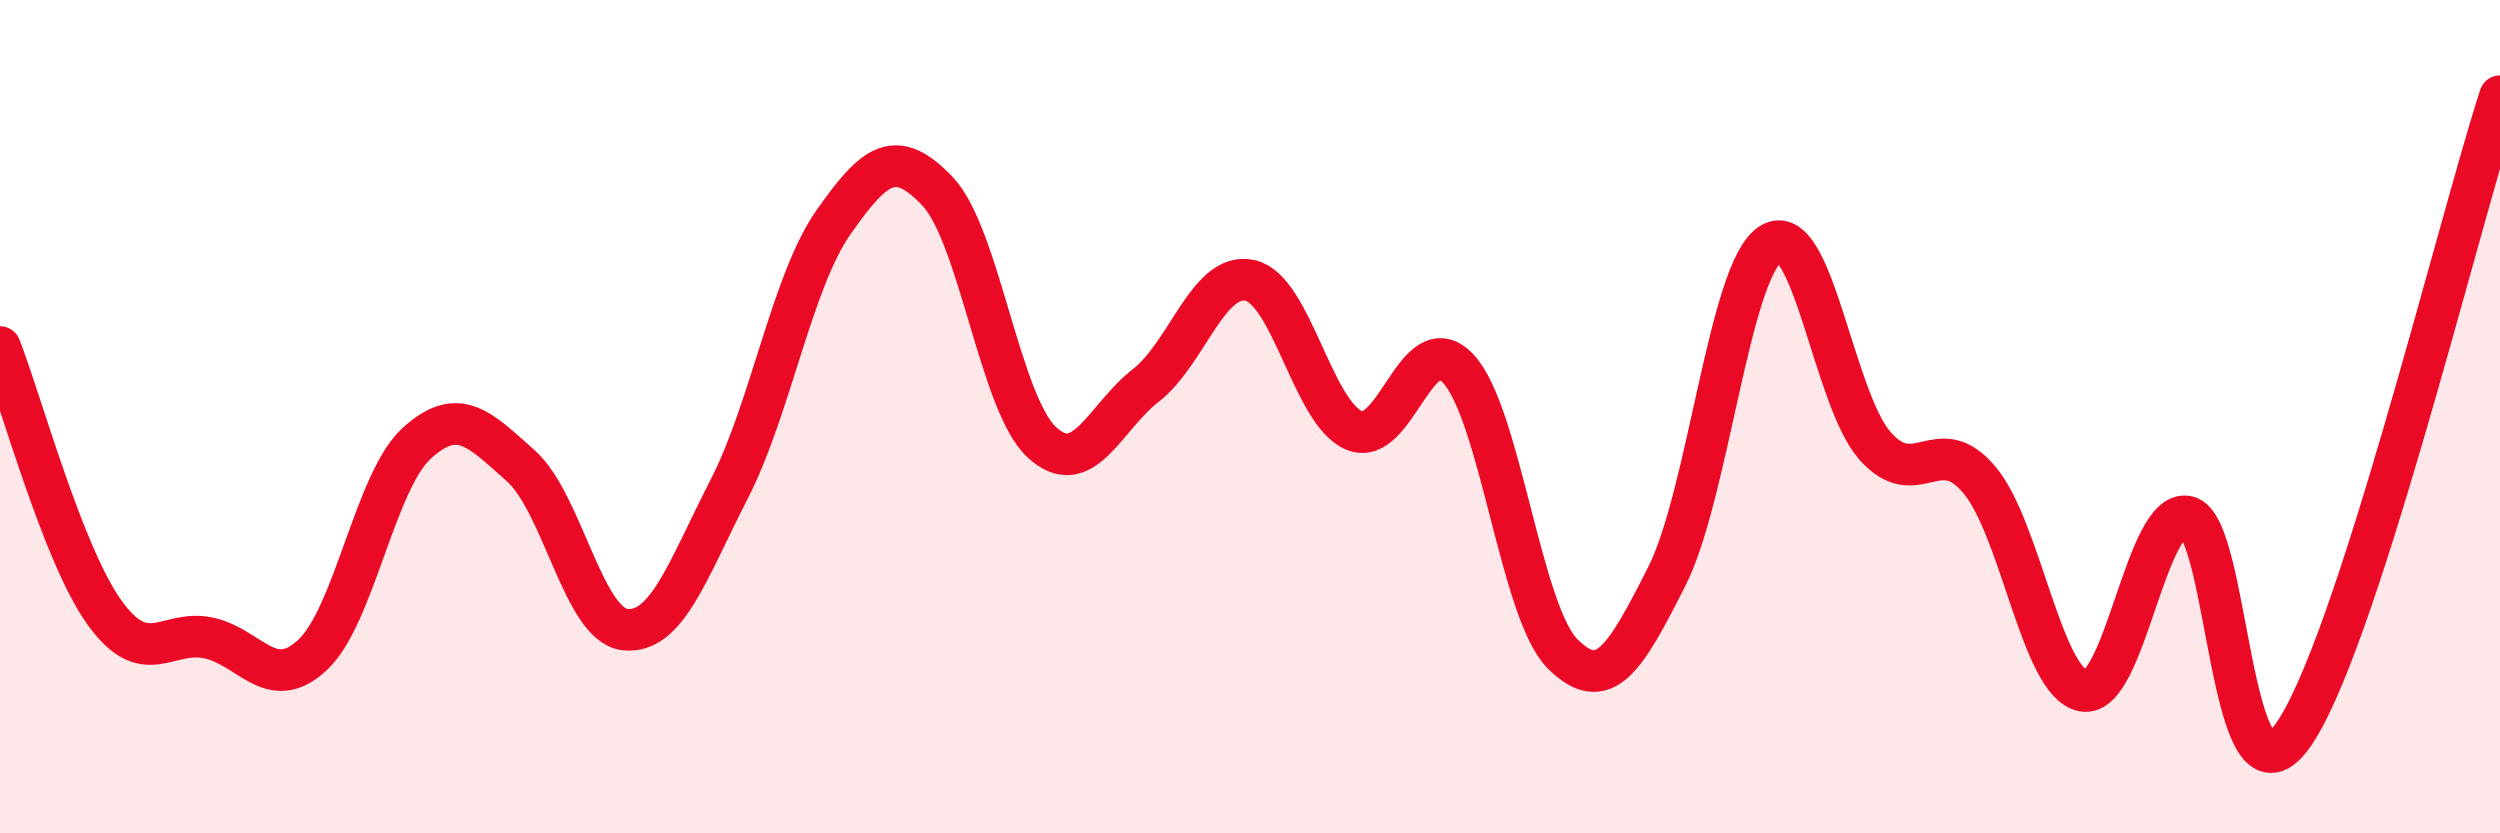
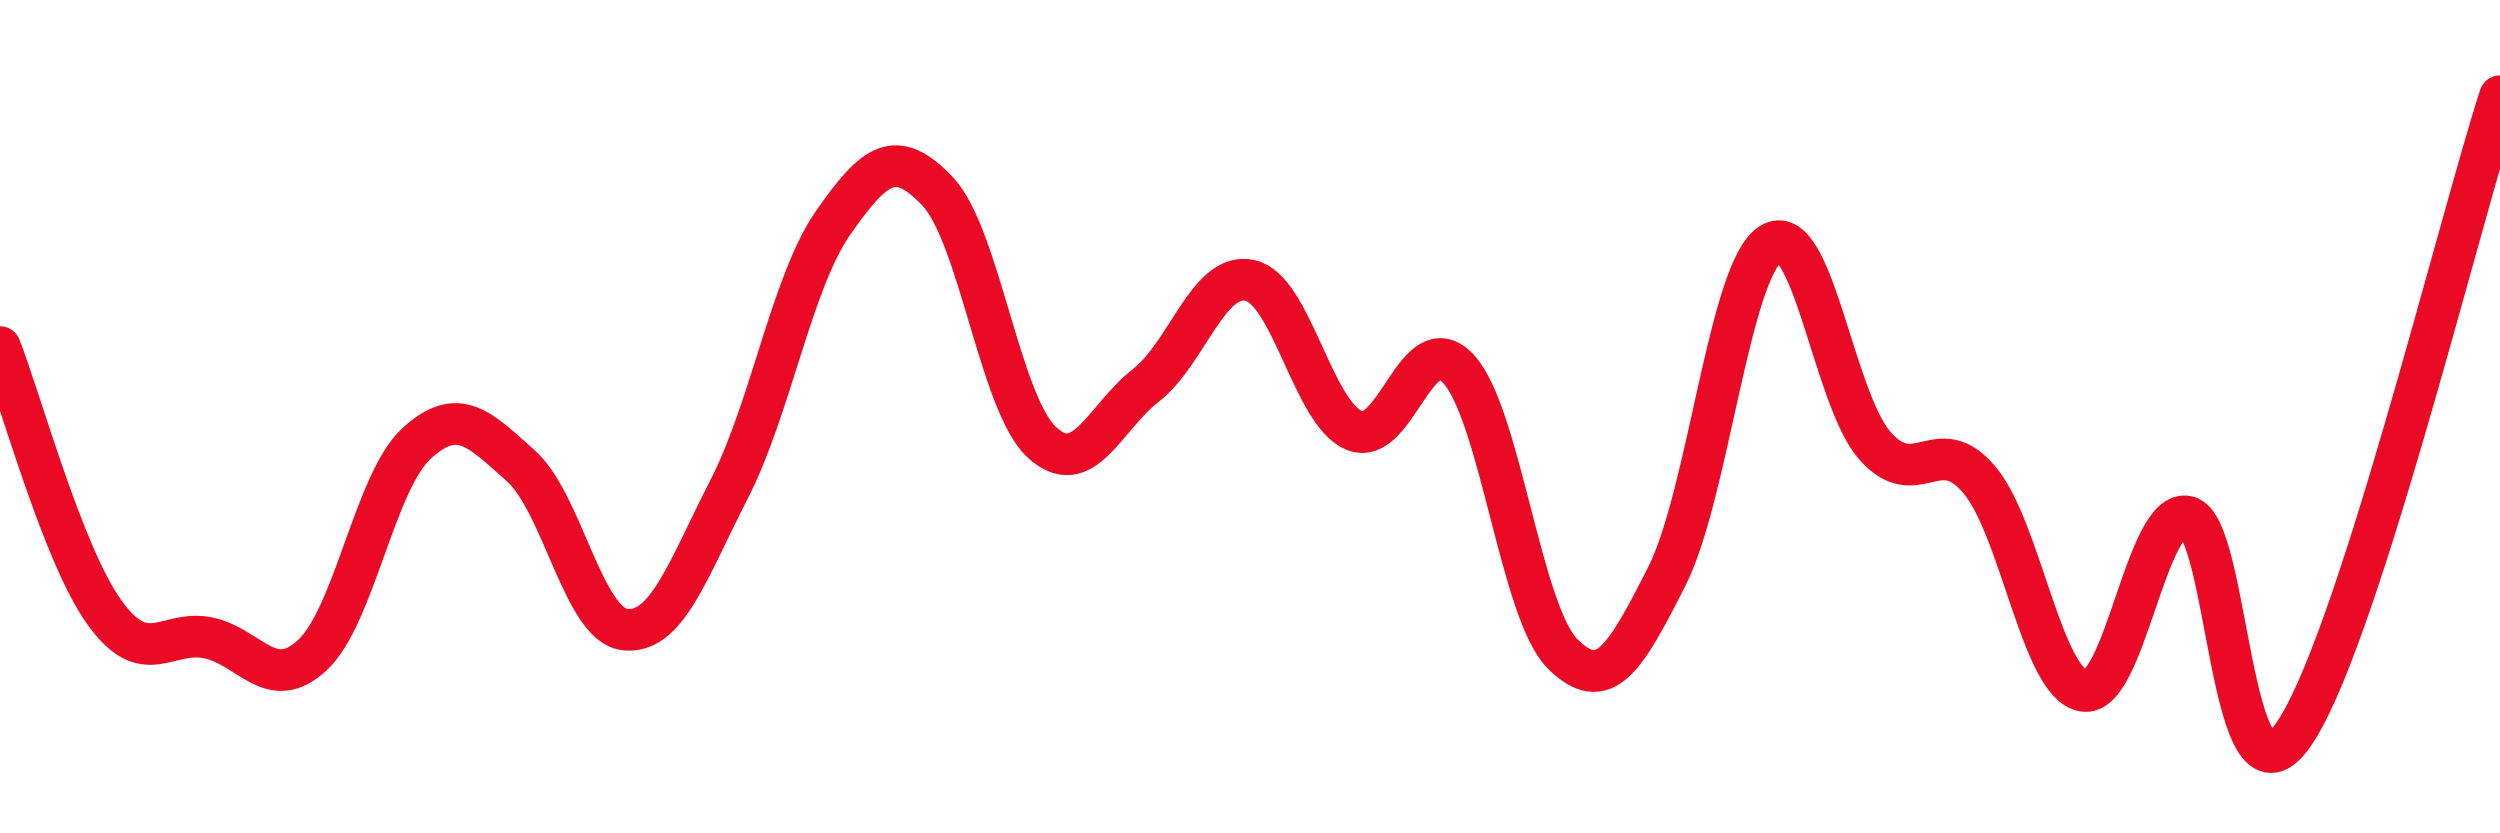
<svg xmlns="http://www.w3.org/2000/svg" width="60" height="20" viewBox="0 0 60 20">
-   <path d="M 0,8.33 C 0.5,9.6 1.5,13.29 2.5,14.69 C 3.5,16.09 4,15.1 5,15.31 C 6,15.52 6.5,16.65 7.5,15.72 C 8.5,14.79 9,11.55 10,10.64 C 11,9.73 11.5,10.29 12.5,11.18 C 13.5,12.07 14,15 15,15.11 C 16,15.22 16.5,13.69 17.5,11.74 C 18.5,9.79 19,6.77 20,5.34 C 21,3.91 21.5,3.54 22.5,4.59 C 23.5,5.64 24,9.68 25,10.61 C 26,11.54 26.5,10.03 27.5,9.25 C 28.5,8.47 29,6.51 30,6.73 C 31,6.95 31.5,9.91 32.5,10.33 C 33.5,10.75 34,7.78 35,8.85 C 36,9.92 36.5,14.69 37.5,15.69 C 38.5,16.69 39,15.81 40,13.84 C 41,11.87 41.5,6.48 42.5,5.85 C 43.5,5.22 44,9.57 45,10.7 C 46,11.83 46.5,10.33 47.5,11.51 C 48.5,12.69 49,16.4 50,16.58 C 51,16.76 51.5,12.18 52.5,12.4 C 53.5,12.62 53.5,19.71 55,17.69 C 56.5,15.67 59,5.39 60,2.31L60 20L0 20Z" fill="#EB0A25" opacity="0.1" stroke-linecap="round" stroke-linejoin="round" />
  <path d="M 0,8.33 C 0.5,9.6 1.5,13.29 2.5,14.69 C 3.5,16.09 4,15.1 5,15.31 C 6,15.52 6.5,16.65 7.5,15.72 C 8.5,14.79 9,11.55 10,10.64 C 11,9.73 11.5,10.29 12.5,11.18 C 13.5,12.07 14,15 15,15.11 C 16,15.22 16.5,13.69 17.5,11.74 C 18.5,9.79 19,6.77 20,5.34 C 21,3.91 21.5,3.54 22.5,4.59 C 23.5,5.64 24,9.68 25,10.61 C 26,11.54 26.5,10.03 27.5,9.25 C 28.5,8.47 29,6.51 30,6.73 C 31,6.95 31.5,9.91 32.5,10.33 C 33.5,10.75 34,7.78 35,8.85 C 36,9.92 36.5,14.69 37.5,15.69 C 38.5,16.69 39,15.81 40,13.84 C 41,11.87 41.5,6.48 42.5,5.85 C 43.5,5.22 44,9.57 45,10.7 C 46,11.83 46.5,10.33 47.5,11.51 C 48.5,12.69 49,16.4 50,16.58 C 51,16.76 51.5,12.18 52.5,12.4 C 53.5,12.62 53.5,19.71 55,17.69 C 56.5,15.67 59,5.39 60,2.31" stroke="#EB0A25" stroke-width="1" fill="none" stroke-linecap="round" stroke-linejoin="round" />
</svg>